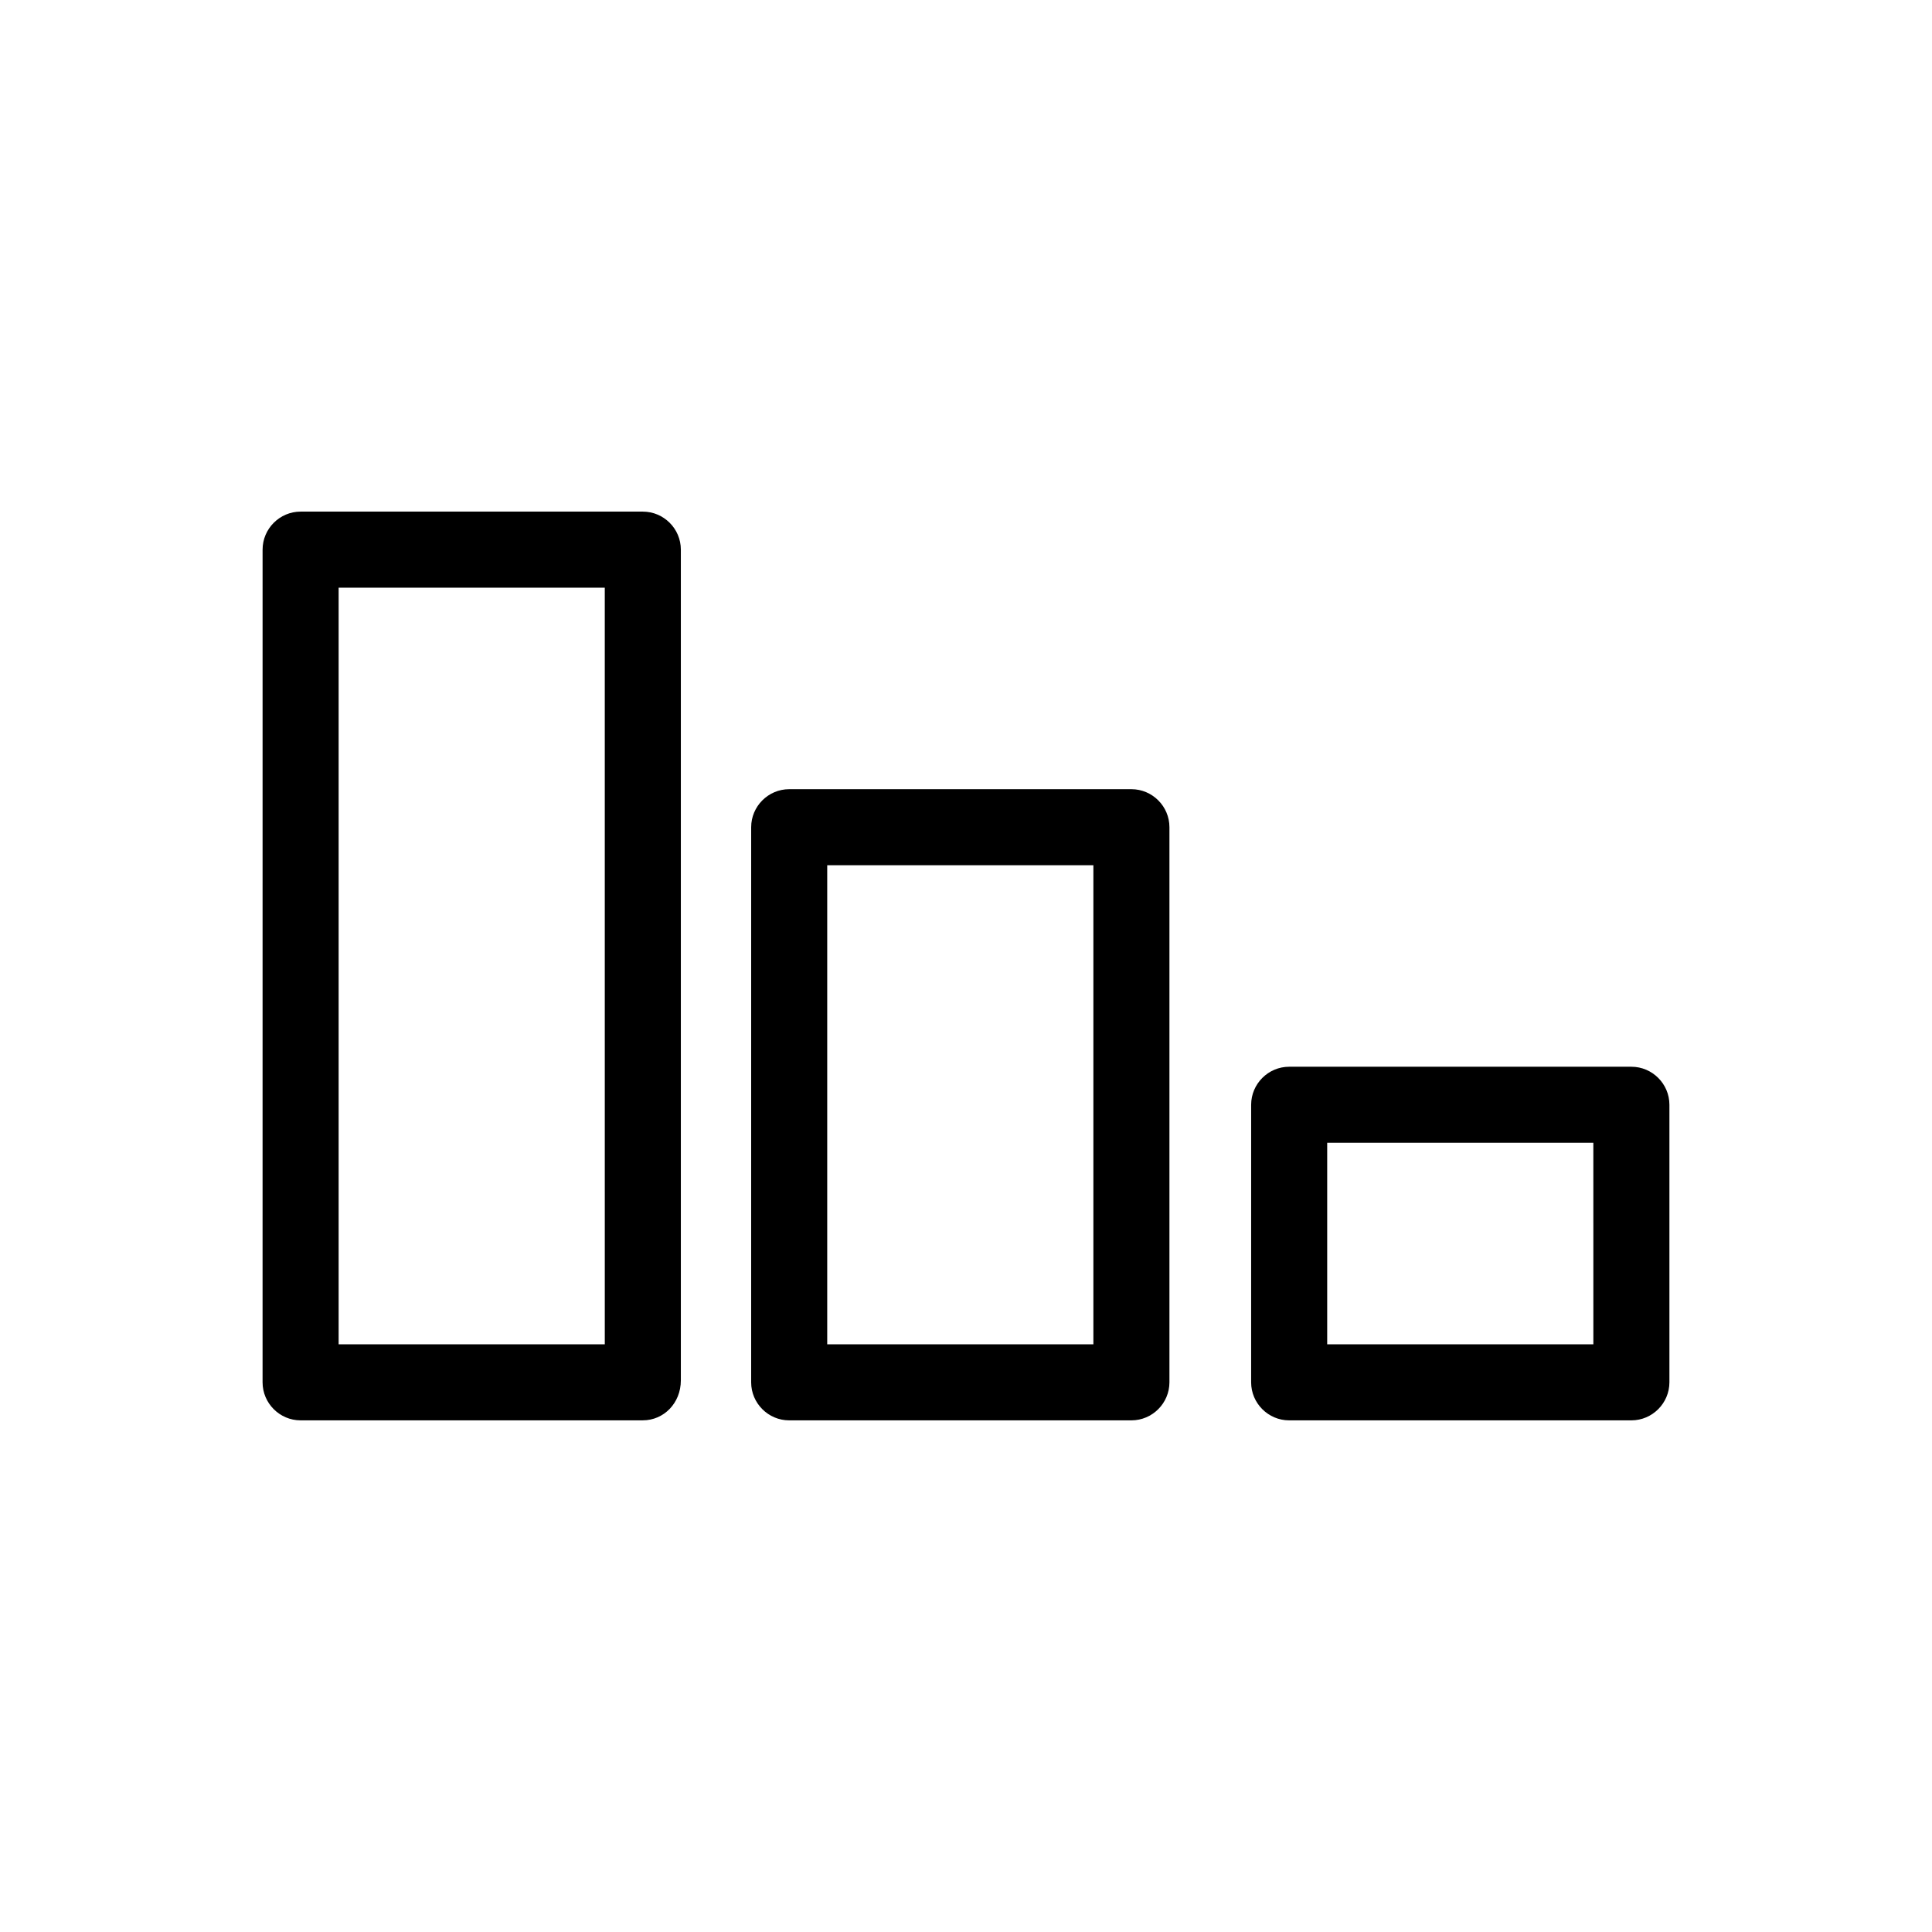
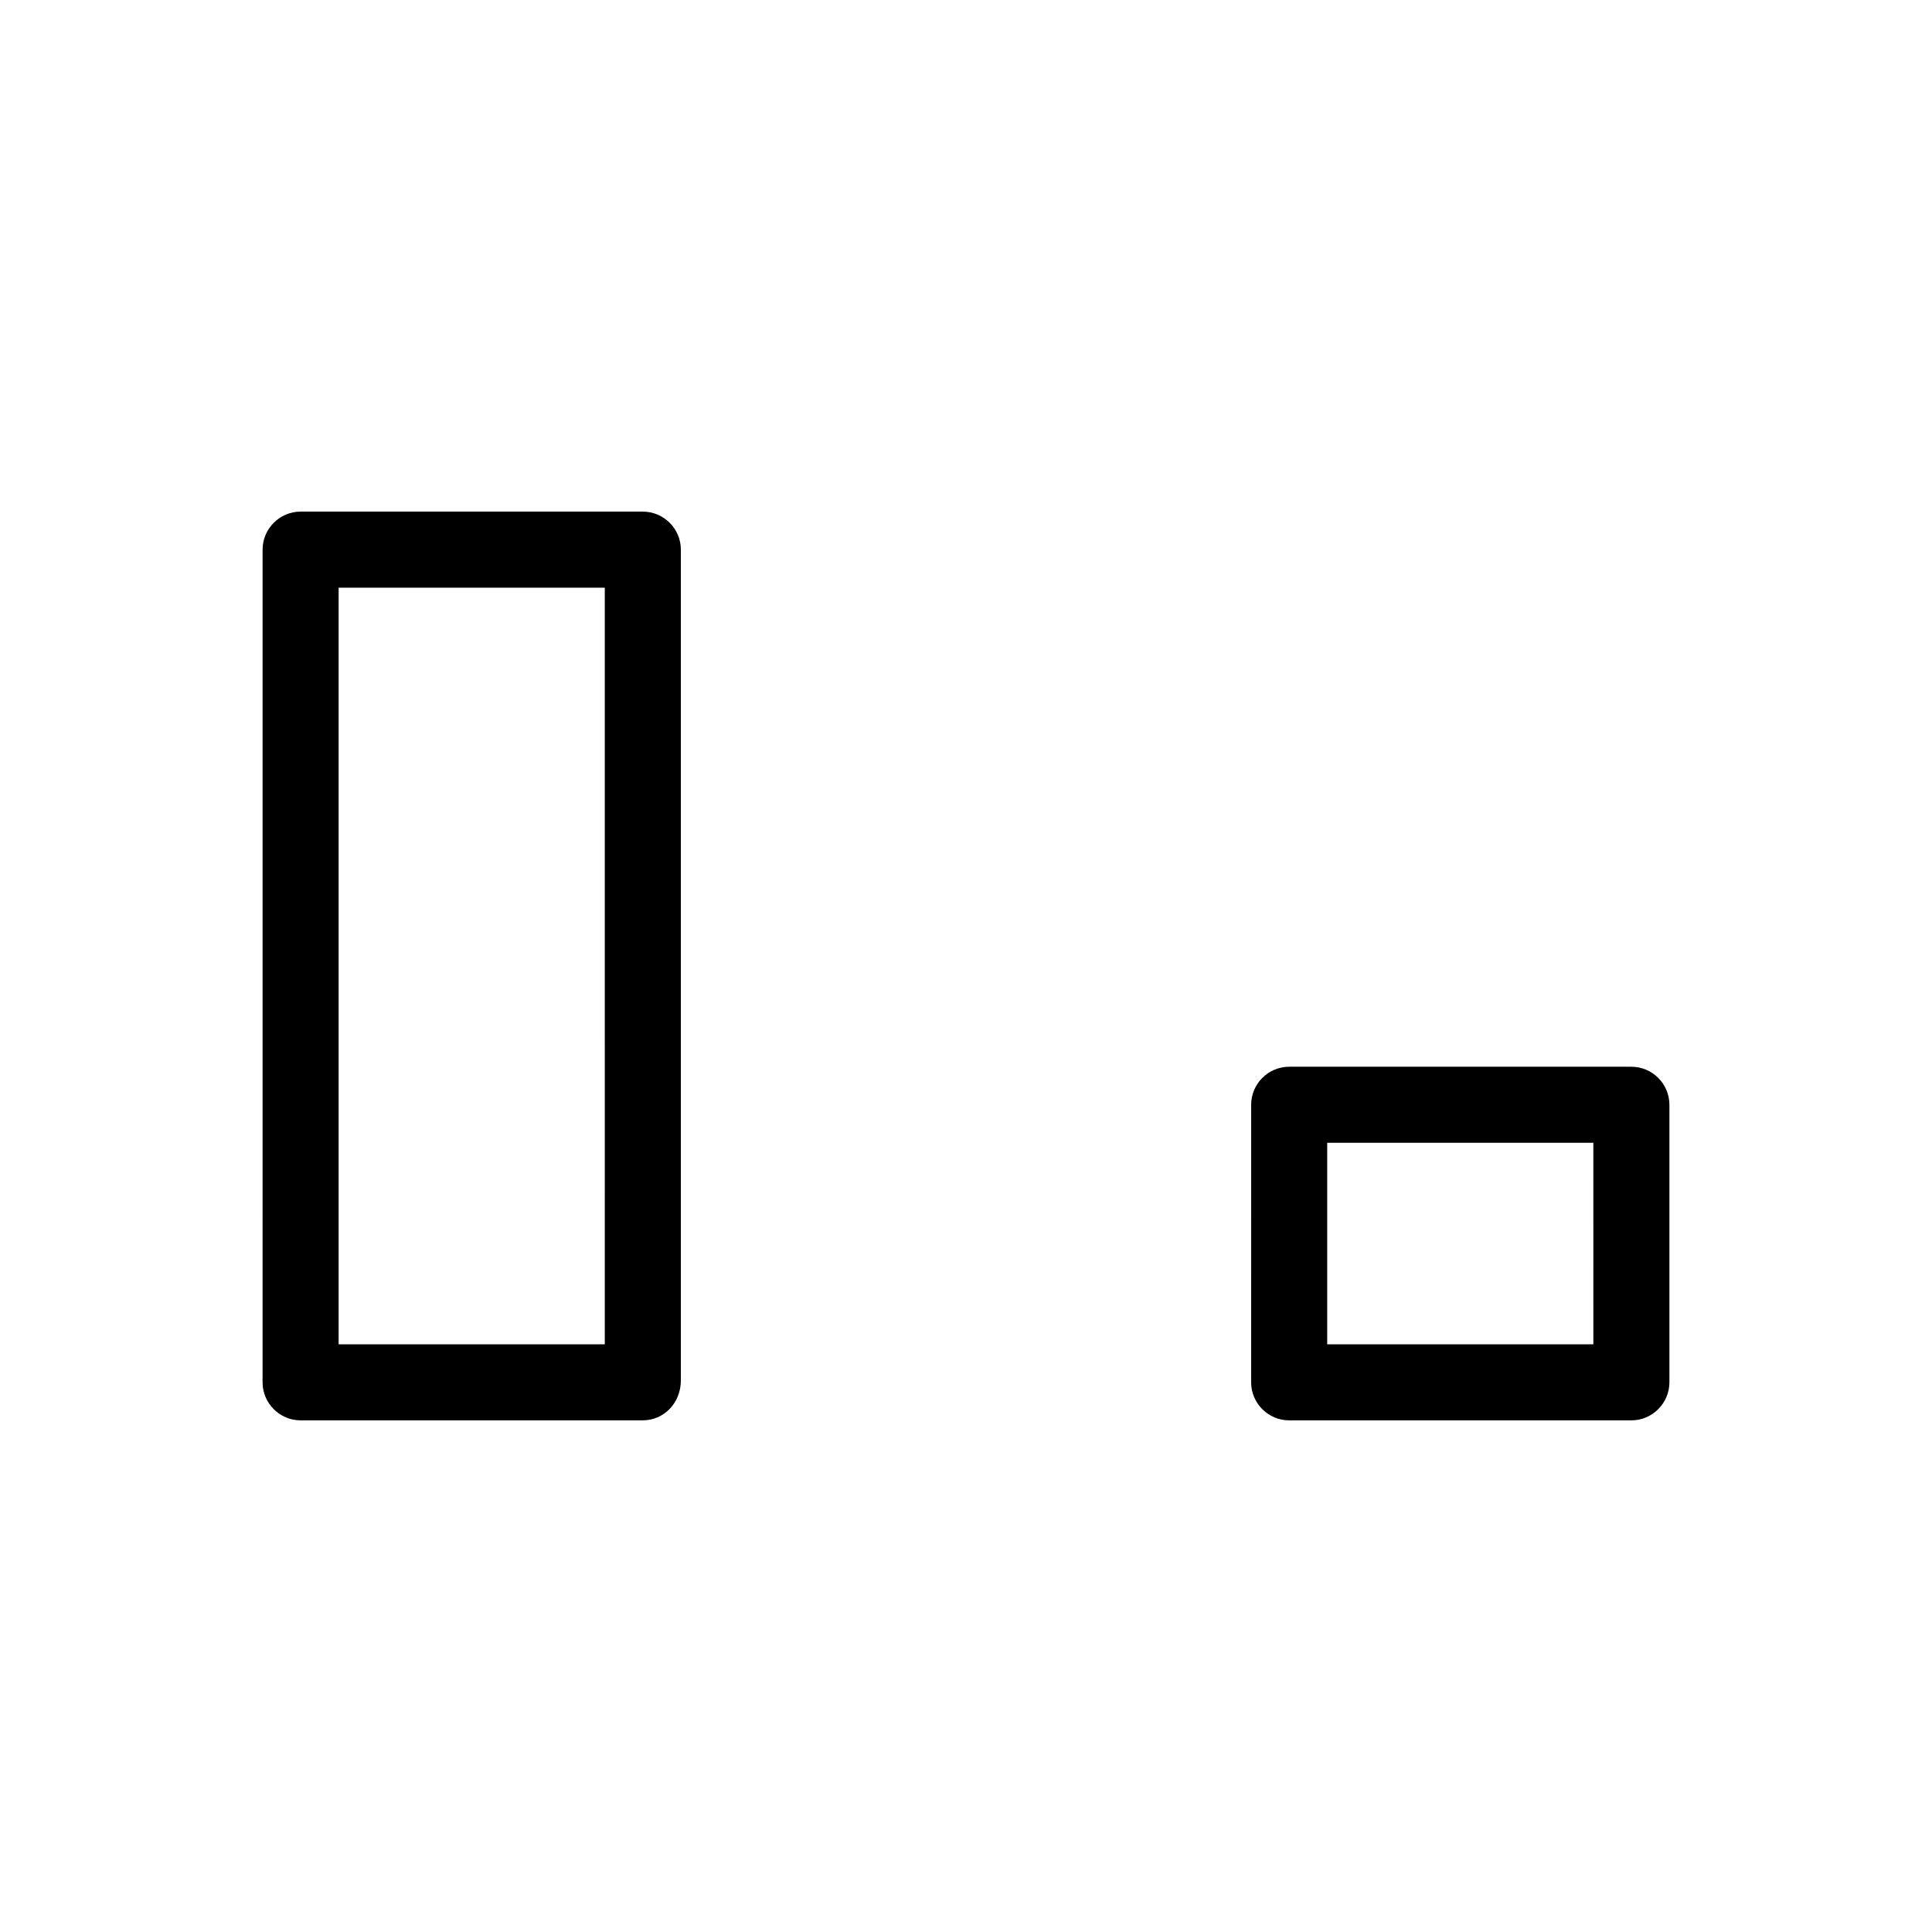
<svg xmlns="http://www.w3.org/2000/svg" fill="#000000" width="800px" height="800px" version="1.1" viewBox="144 144 512 512">
  <g>
    <path d="m576.33 520.41h-90.688c-5.543 0-10.078-4.535-10.078-10.078l0.004-73.555c0-5.543 4.535-10.078 10.078-10.078h90.688c5.543 0 10.078 4.535 10.078 10.078v73.555c-0.008 5.543-4.539 10.078-10.082 10.078zm-80.609-20.152h70.535l-0.004-53.406h-70.531z" />
    <path d="m314.35 520.41h-90.688c-5.543 0-10.078-4.535-10.078-10.078l0.004-220.67c0-5.543 4.535-10.078 10.078-10.078h90.688c5.543 0 10.078 4.535 10.078 10.078v220.16c-0.008 6.047-4.539 10.582-10.082 10.582zm-80.609-20.152h70.535l-0.004-200.52h-70.531z" />
-     <path d="m443.83 520.41h-90.688c-5.543 0-10.078-4.535-10.078-10.078l0.004-147.11c0-5.543 4.535-10.078 10.078-10.078h90.688c5.543 0 10.078 4.535 10.078 10.078v147.11c-0.004 5.543-4.539 10.078-10.082 10.078zm-80.609-20.152h70.535v-126.96h-70.535z" />
  </g>
</svg>